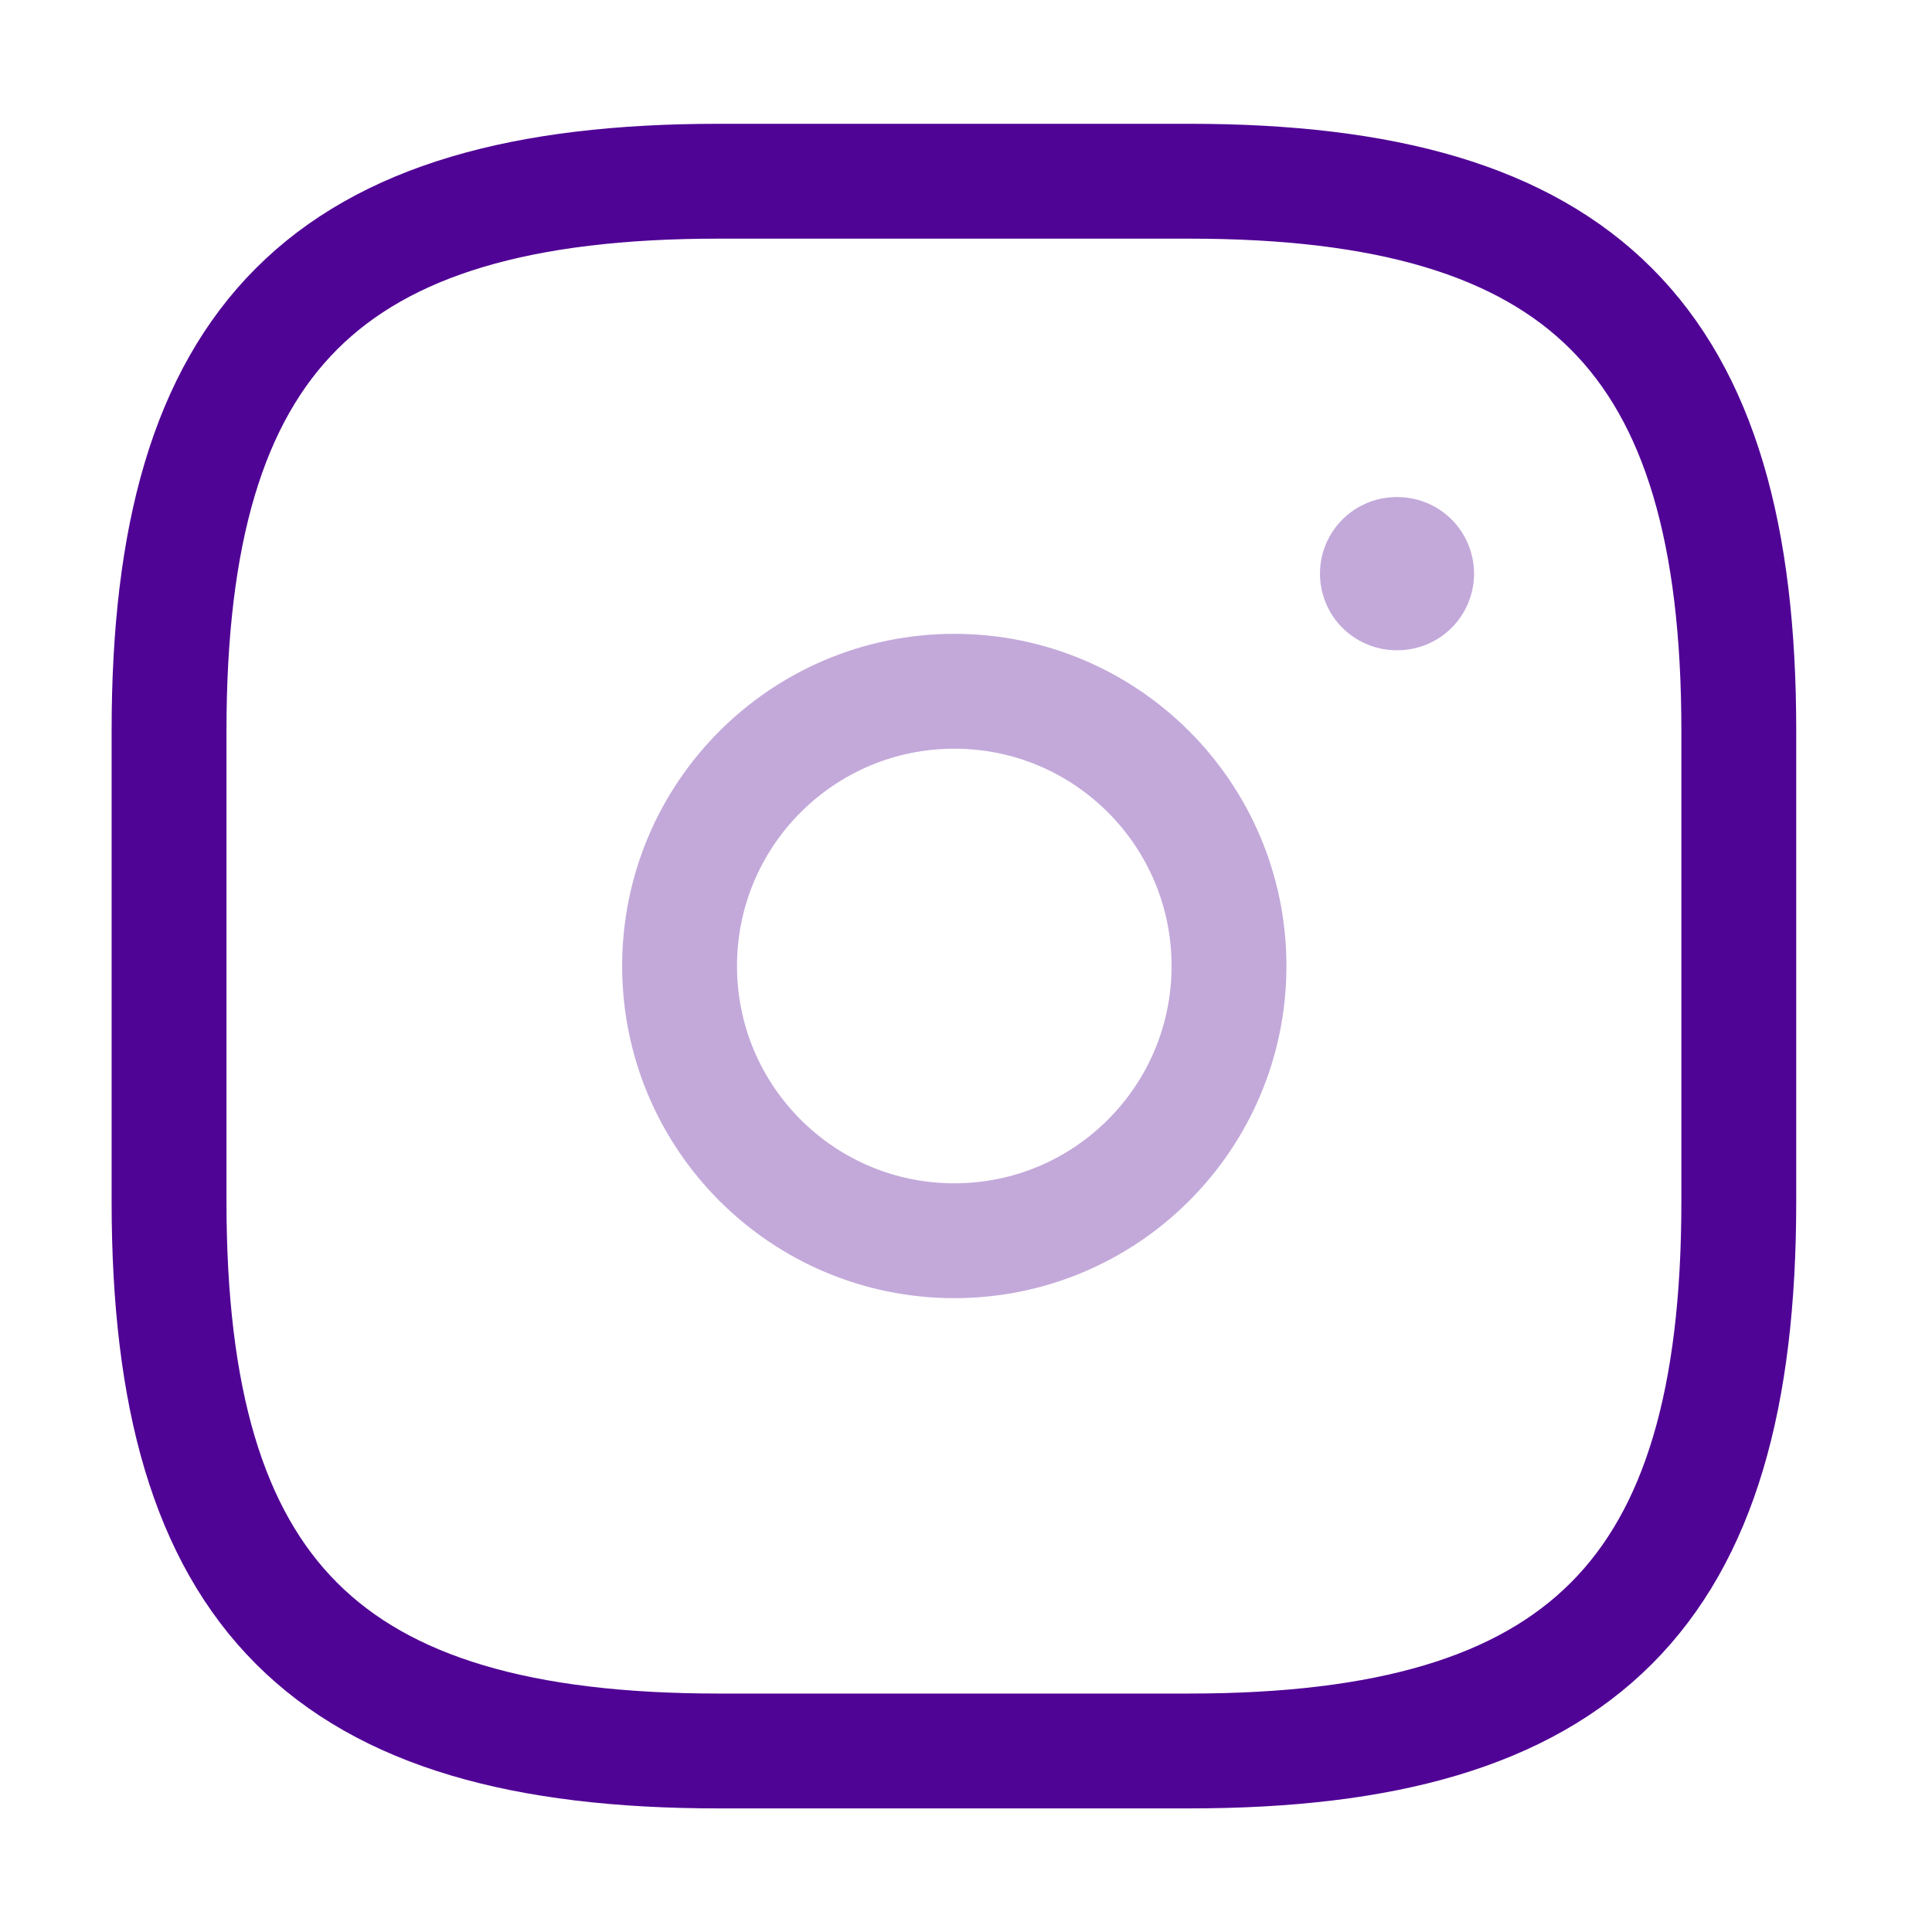
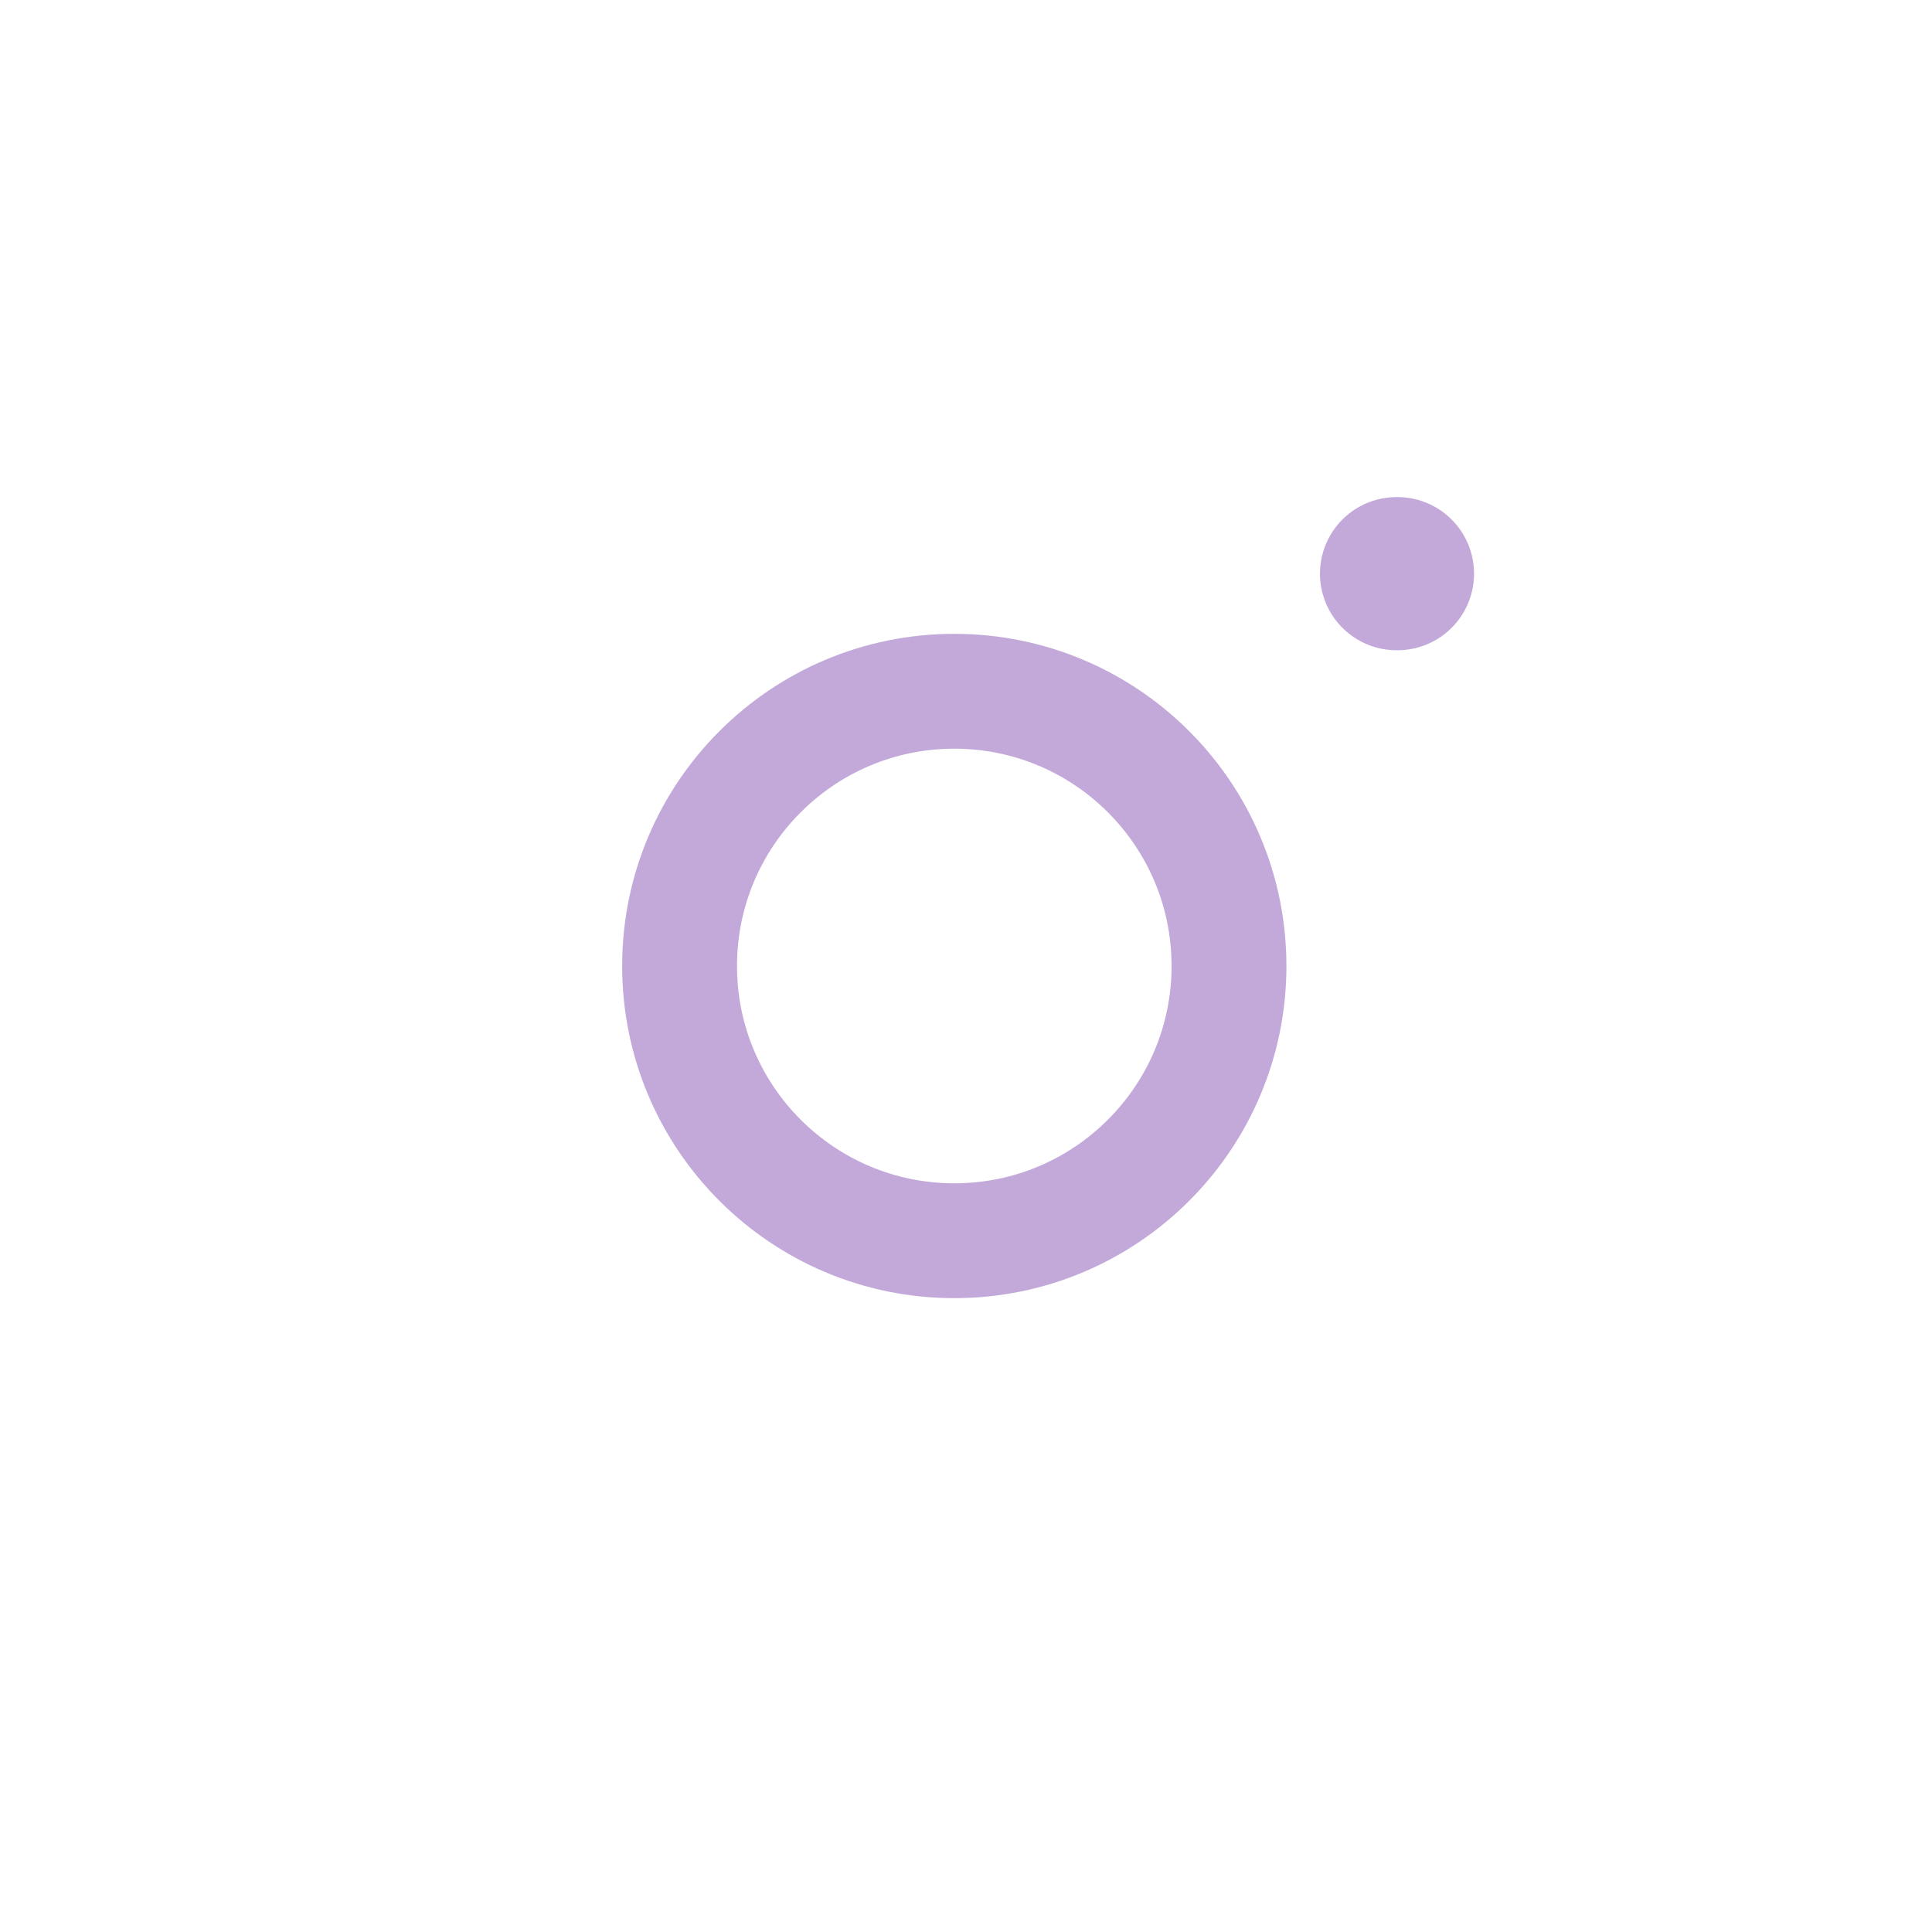
<svg xmlns="http://www.w3.org/2000/svg" width="105" height="105" viewBox="0 0 40 39" fill="none">
-   <path d="M14.875 35.752H24.625C32.75 35.752 36 32.502 36 24.377V14.627C36 6.502 32.75 3.252 24.625 3.252H14.875C6.75 3.252 3.5 6.502 3.5 14.627V24.377C3.5 32.502 6.75 35.752 14.875 35.752Z" stroke="#500495" stroke-width="2.378" stroke-linecap="round" stroke-linejoin="round" />
  <path opacity="0.34" d="M19.758 25.188C22.899 25.188 25.445 22.641 25.445 19.5C25.445 16.359 22.899 13.812 19.758 13.812C16.617 13.812 14.07 16.359 14.07 19.5C14.07 22.641 16.617 25.188 19.758 25.188Z" stroke="#500495" stroke-width="2.378" stroke-linecap="round" stroke-linejoin="round" />
  <path opacity="0.34" d="M28.914 11.377H28.933" stroke="#500495" stroke-width="3.171" stroke-linecap="round" stroke-linejoin="round" />
</svg>